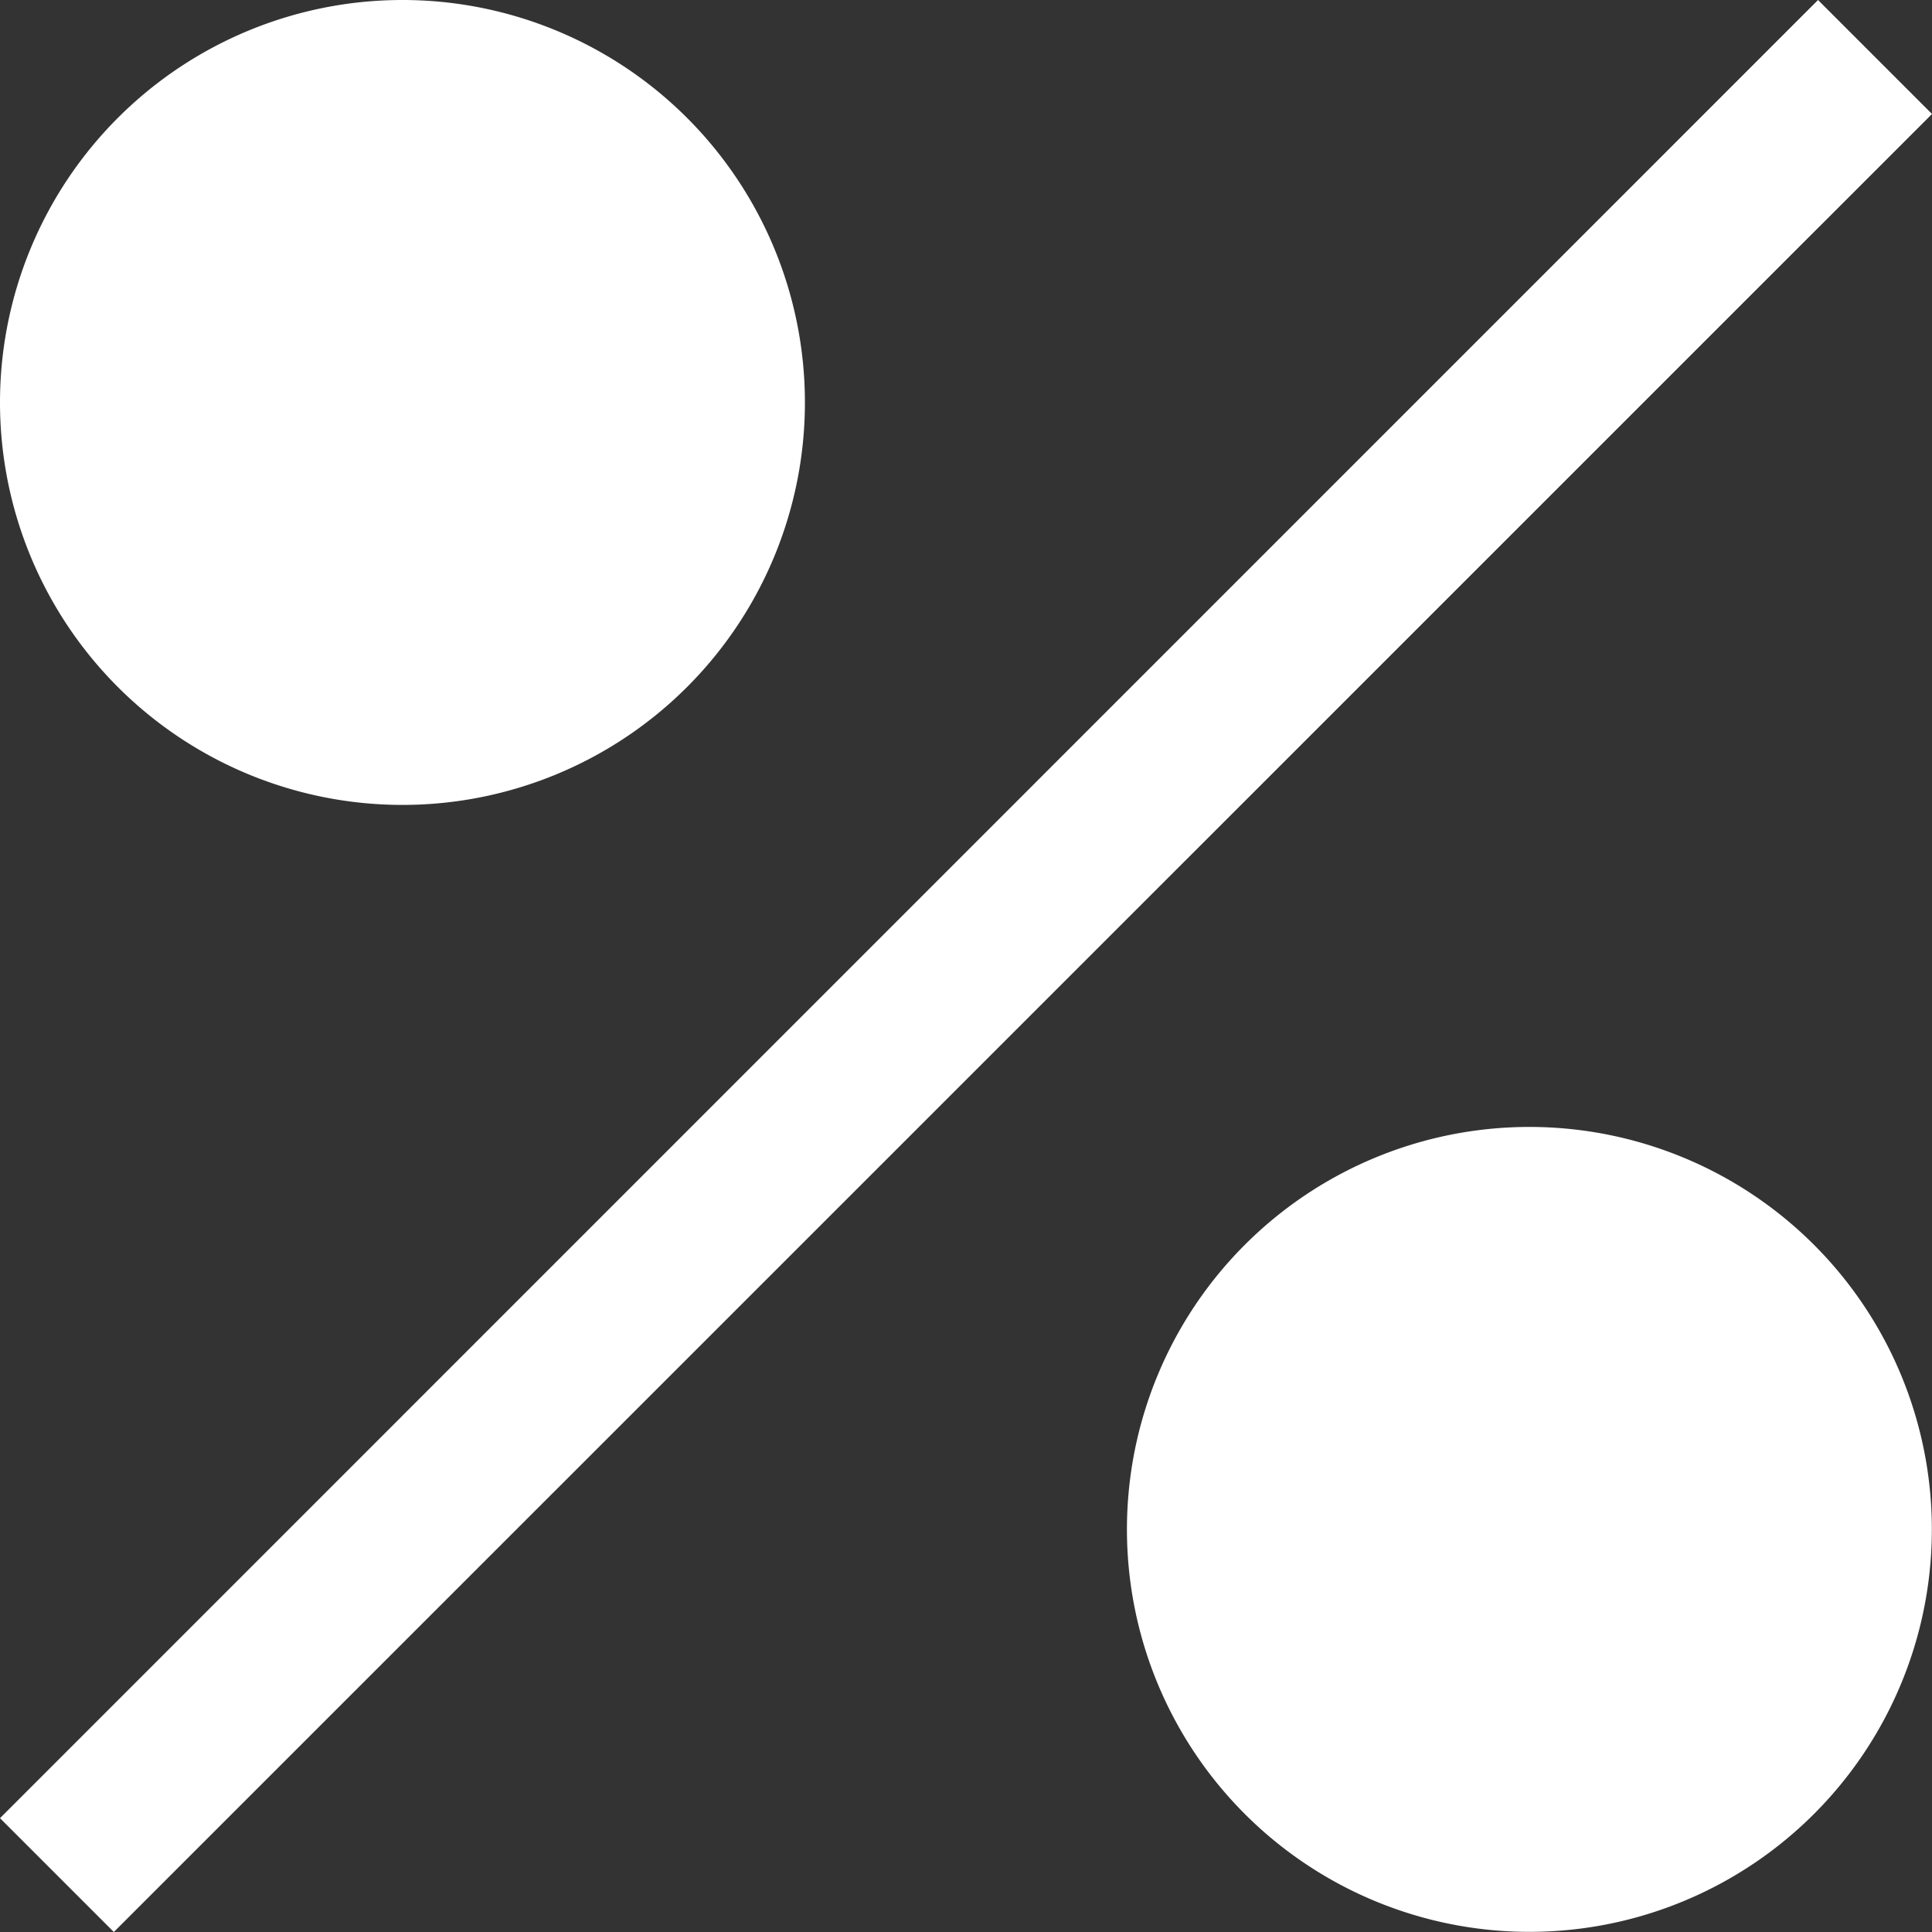
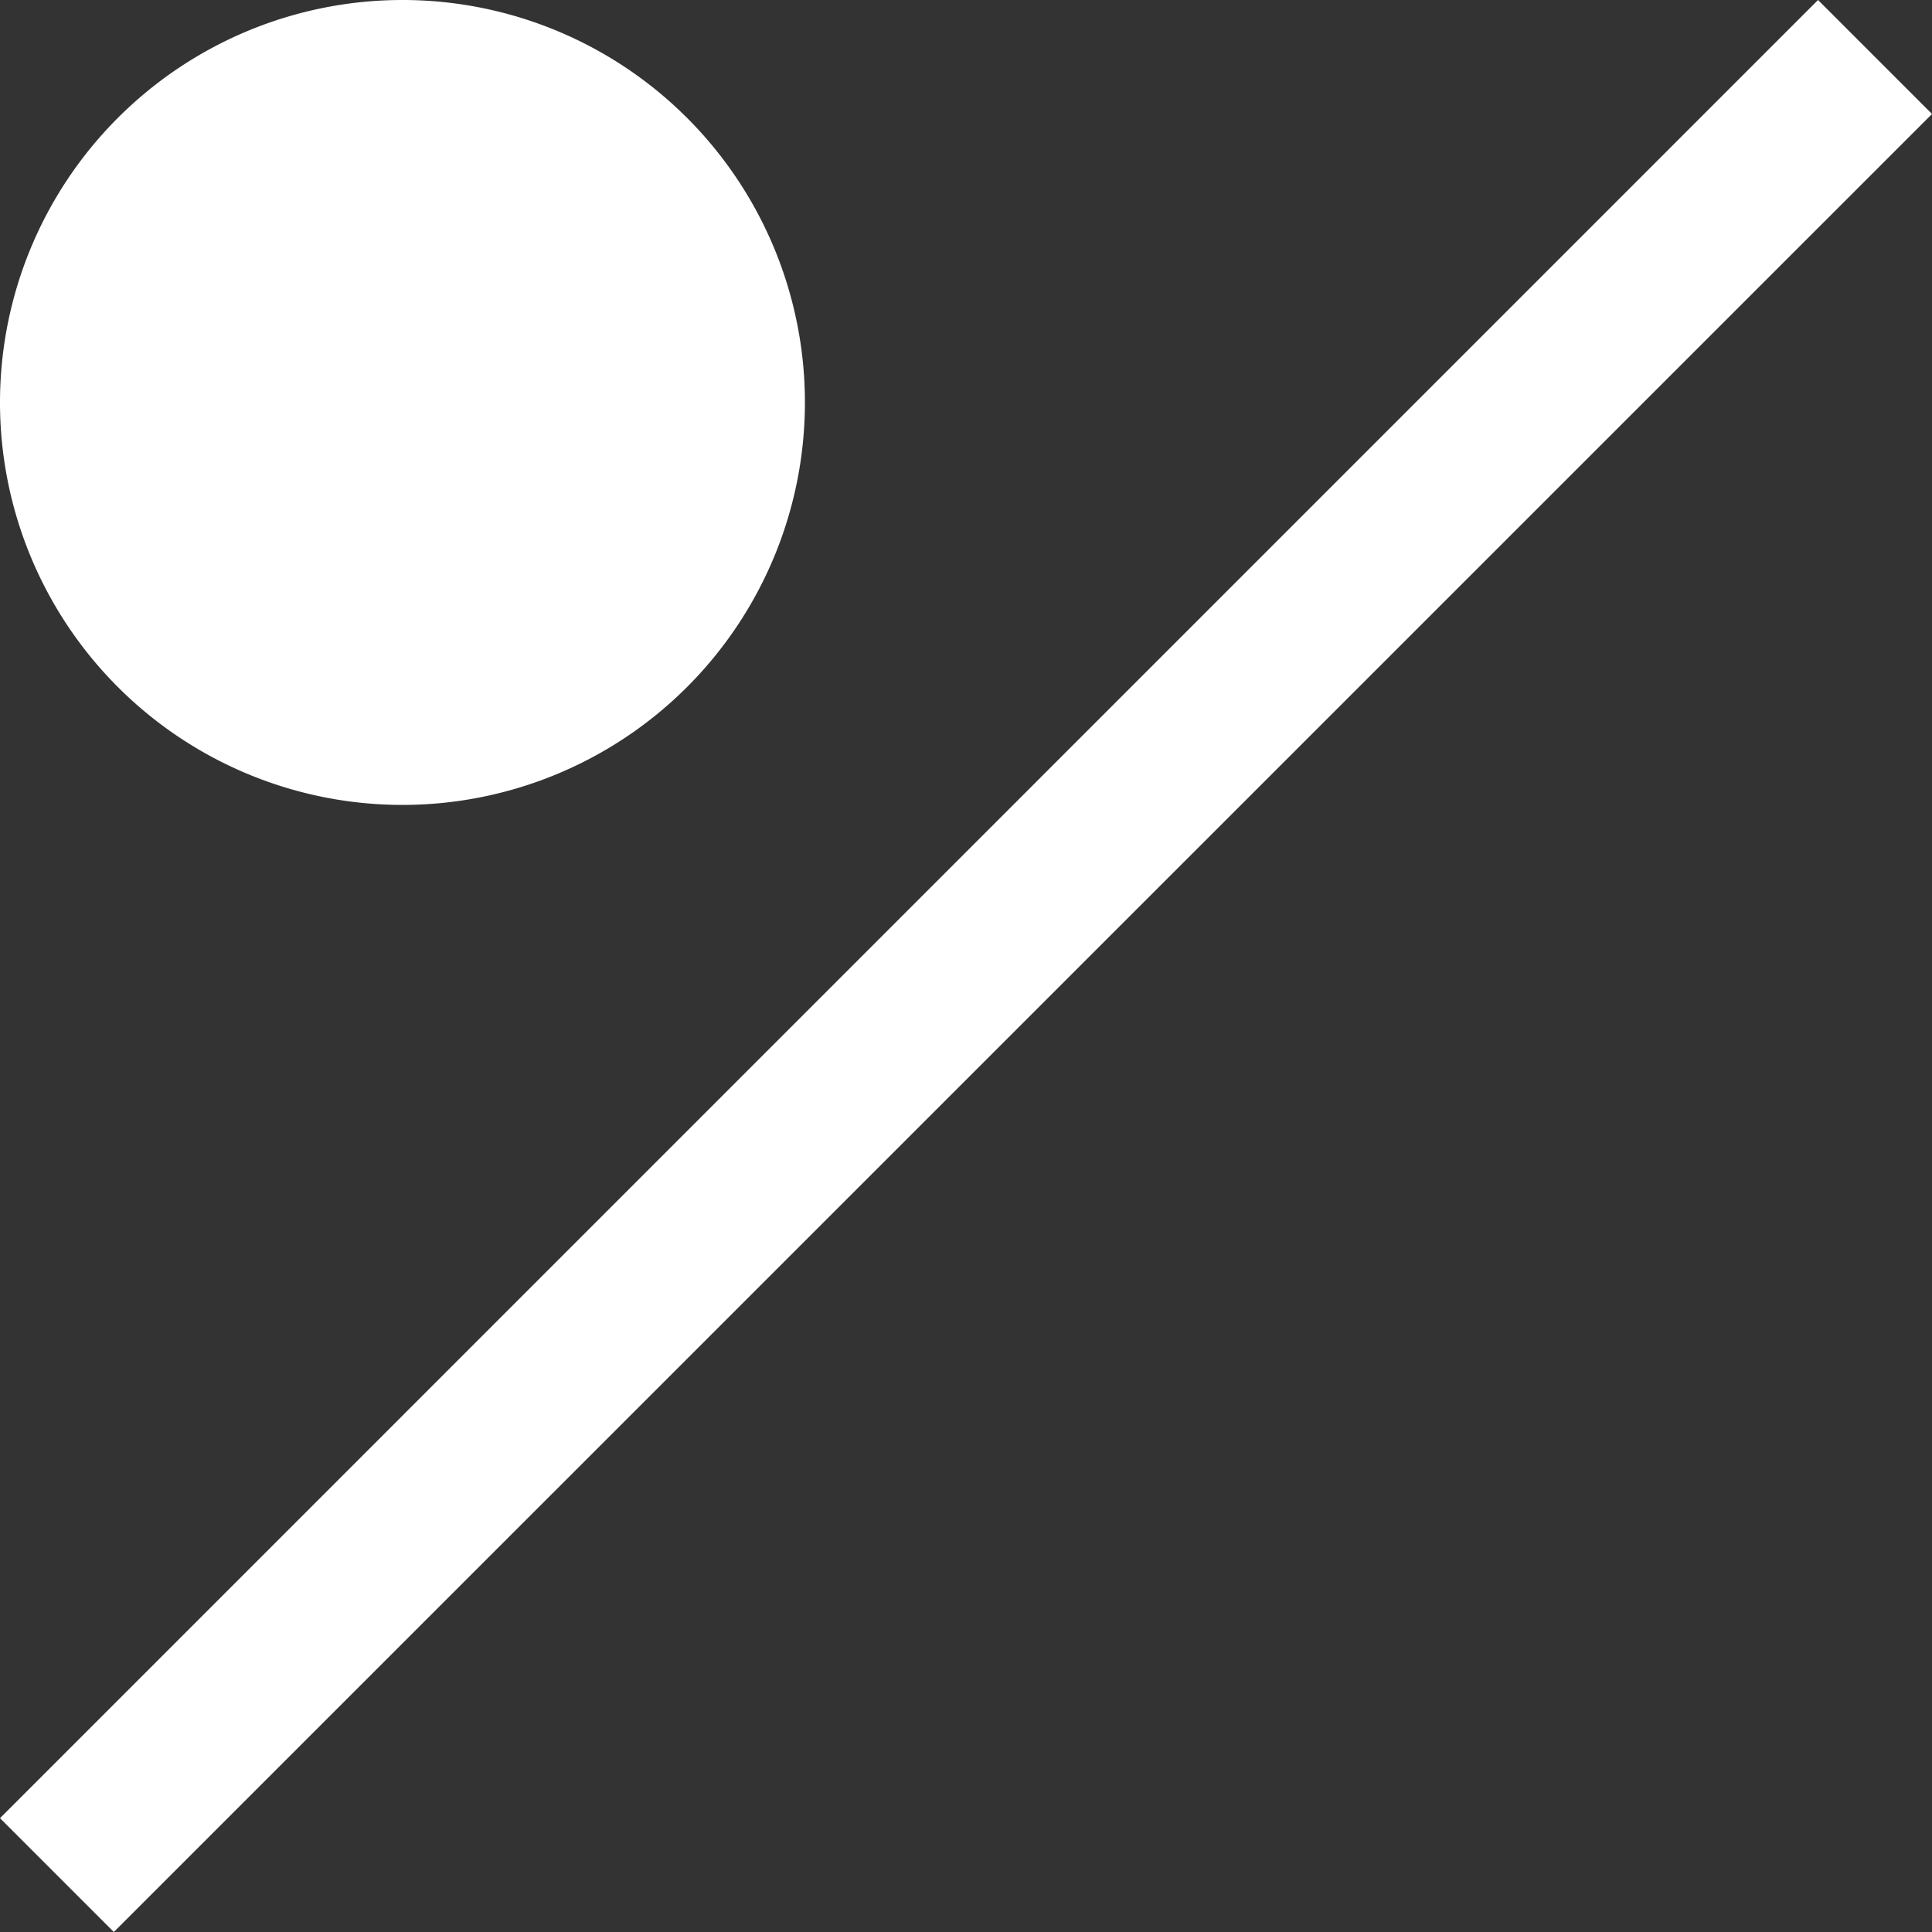
<svg xmlns="http://www.w3.org/2000/svg" width="13.307" height="13.307" viewBox="0 0 13.307 13.307">
  <rect x="0" y="0" width="13.307" height="13.307" fill="#333333" stroke="none" />
  <g id="percentage-filled" transform="translate(-24 -24)">
    <path id="Path_42386" data-name="Path 42386" d="M26.772,29.544a2.772,2.772,0,1,1,2.772-2.772A2.772,2.772,0,0,1,26.772,29.544Z" fill="#fff" />
    <path id="Path_42387" data-name="Path 42387" d="M24,36.523,36.522,24l.785.785L24.784,37.307Z" fill="#fff" />
-     <path id="Path_42388" data-name="Path 42388" d="M110.772,113.544a2.772,2.772,0,1,1,2.772-2.772A2.772,2.772,0,0,1,110.772,113.544Z" transform="translate(-76.238 -76.238)" fill="#fff" />
  </g>
</svg>